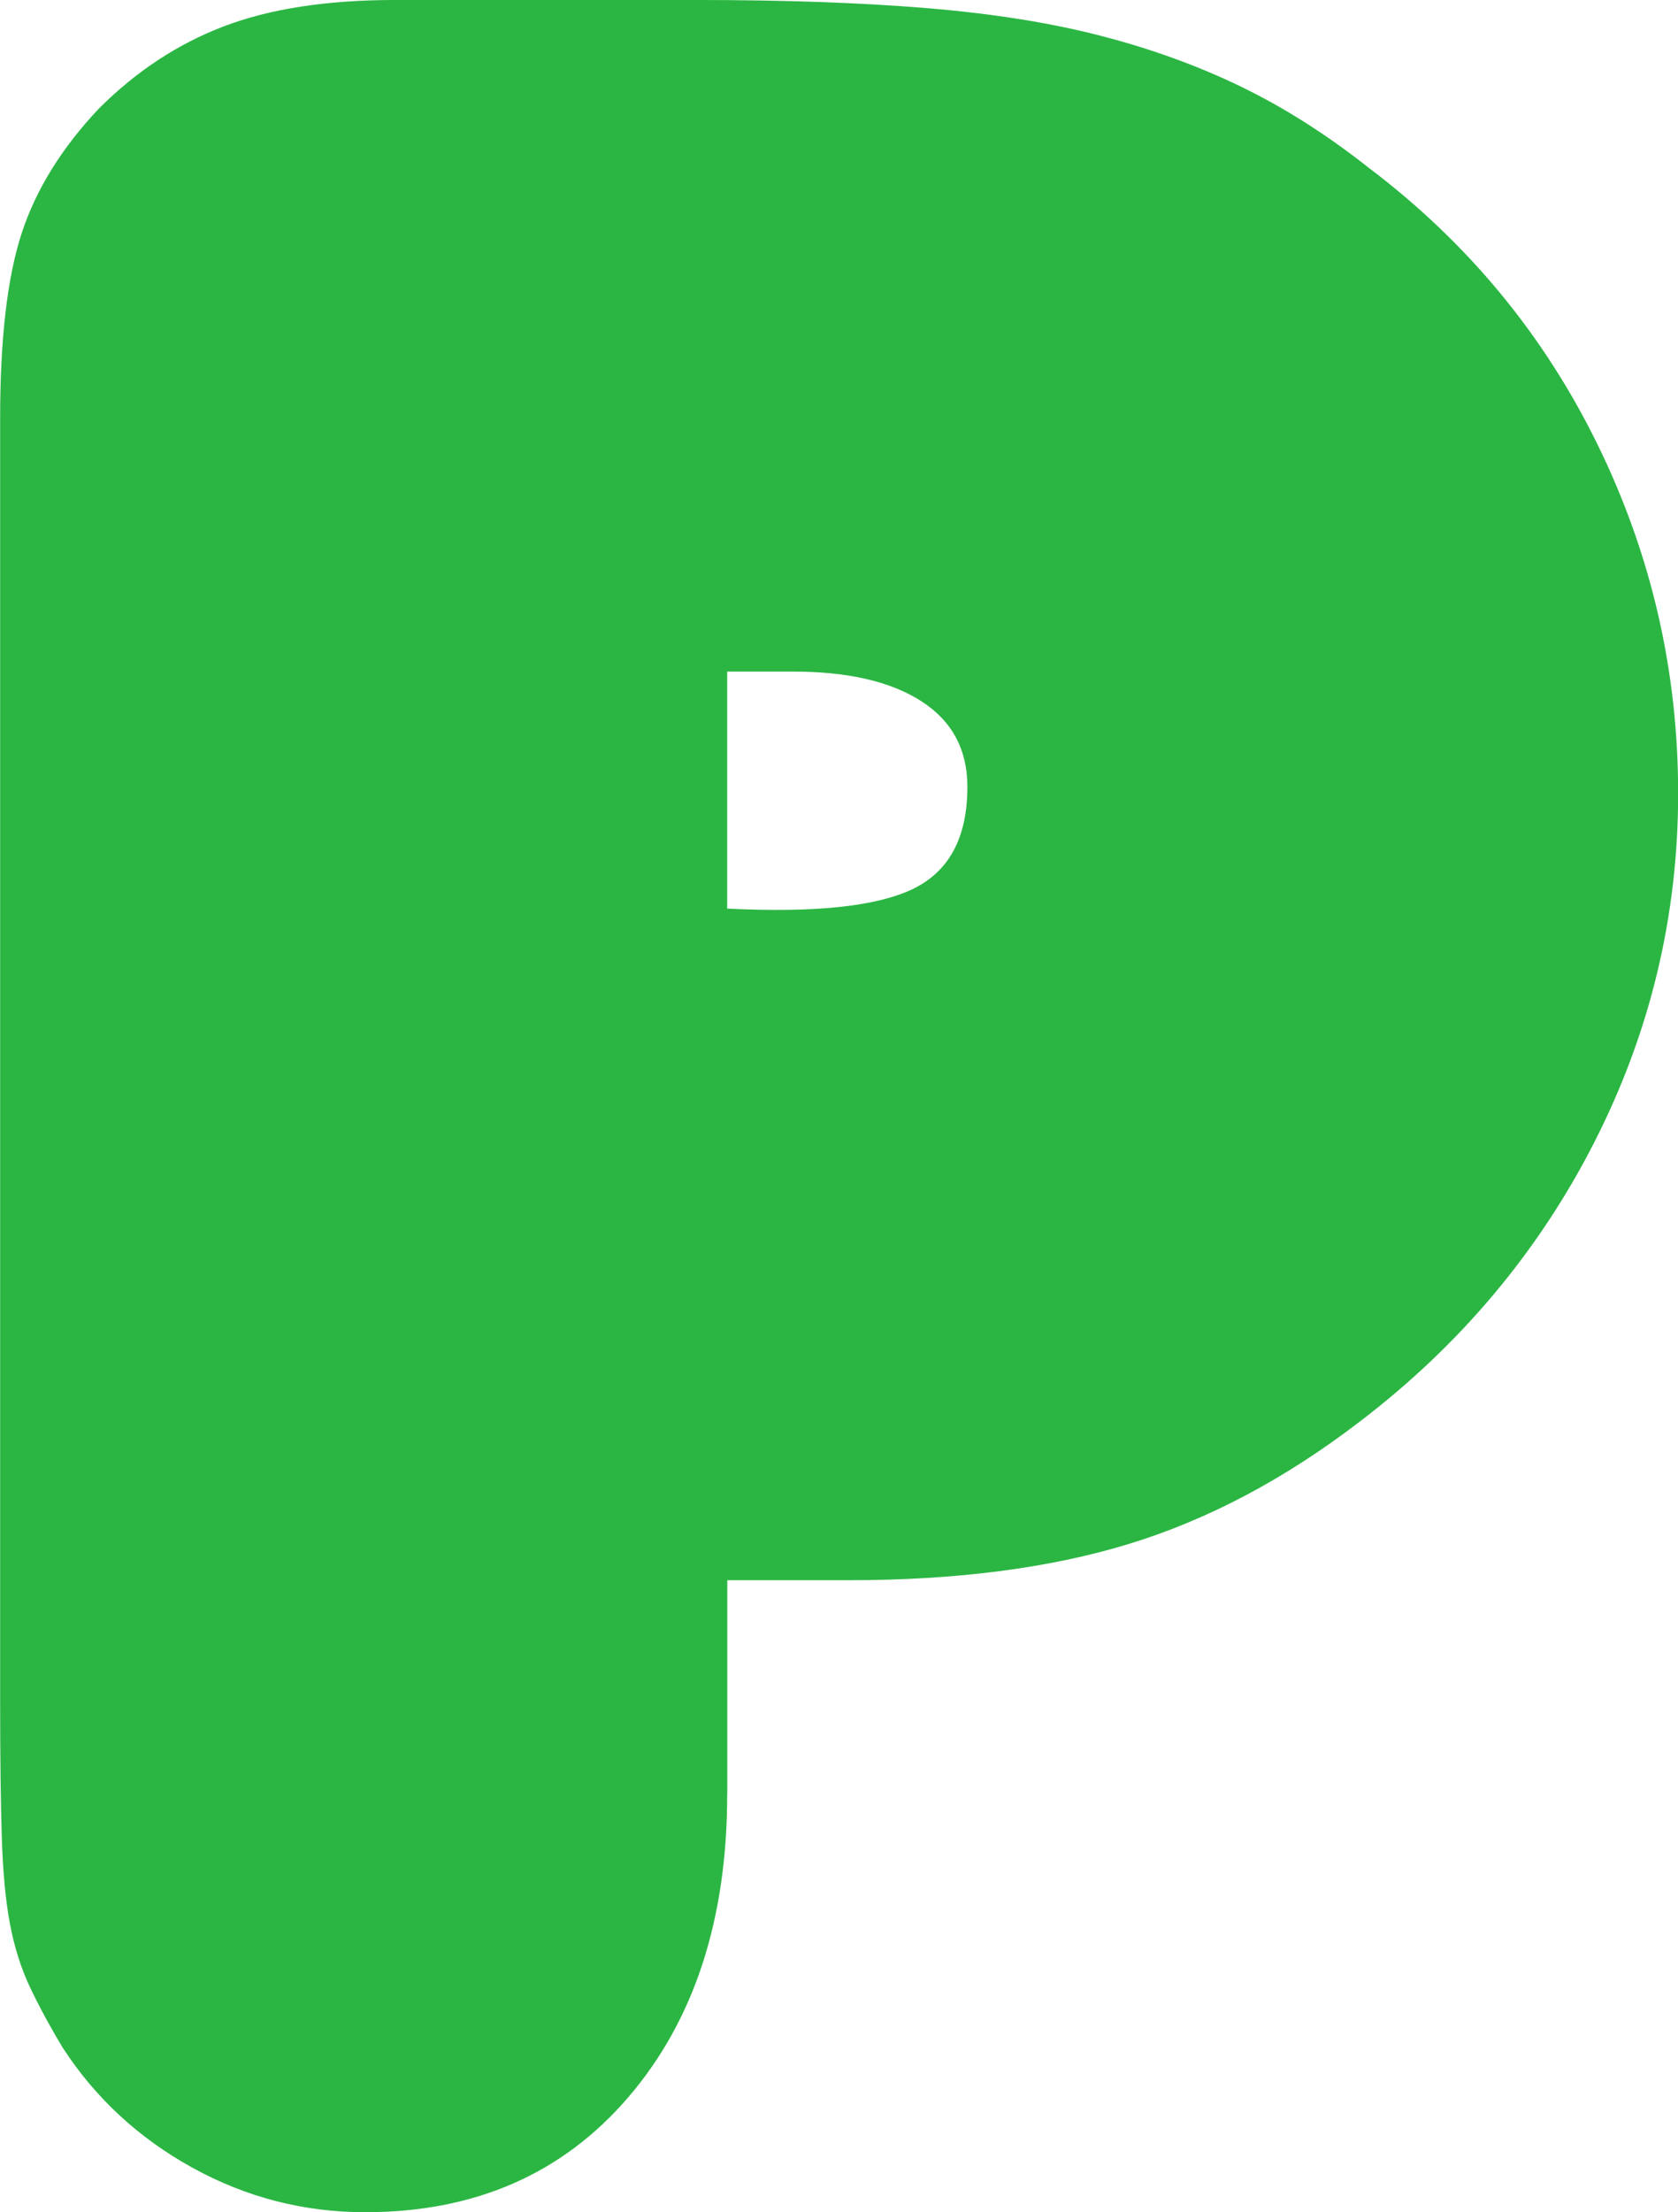
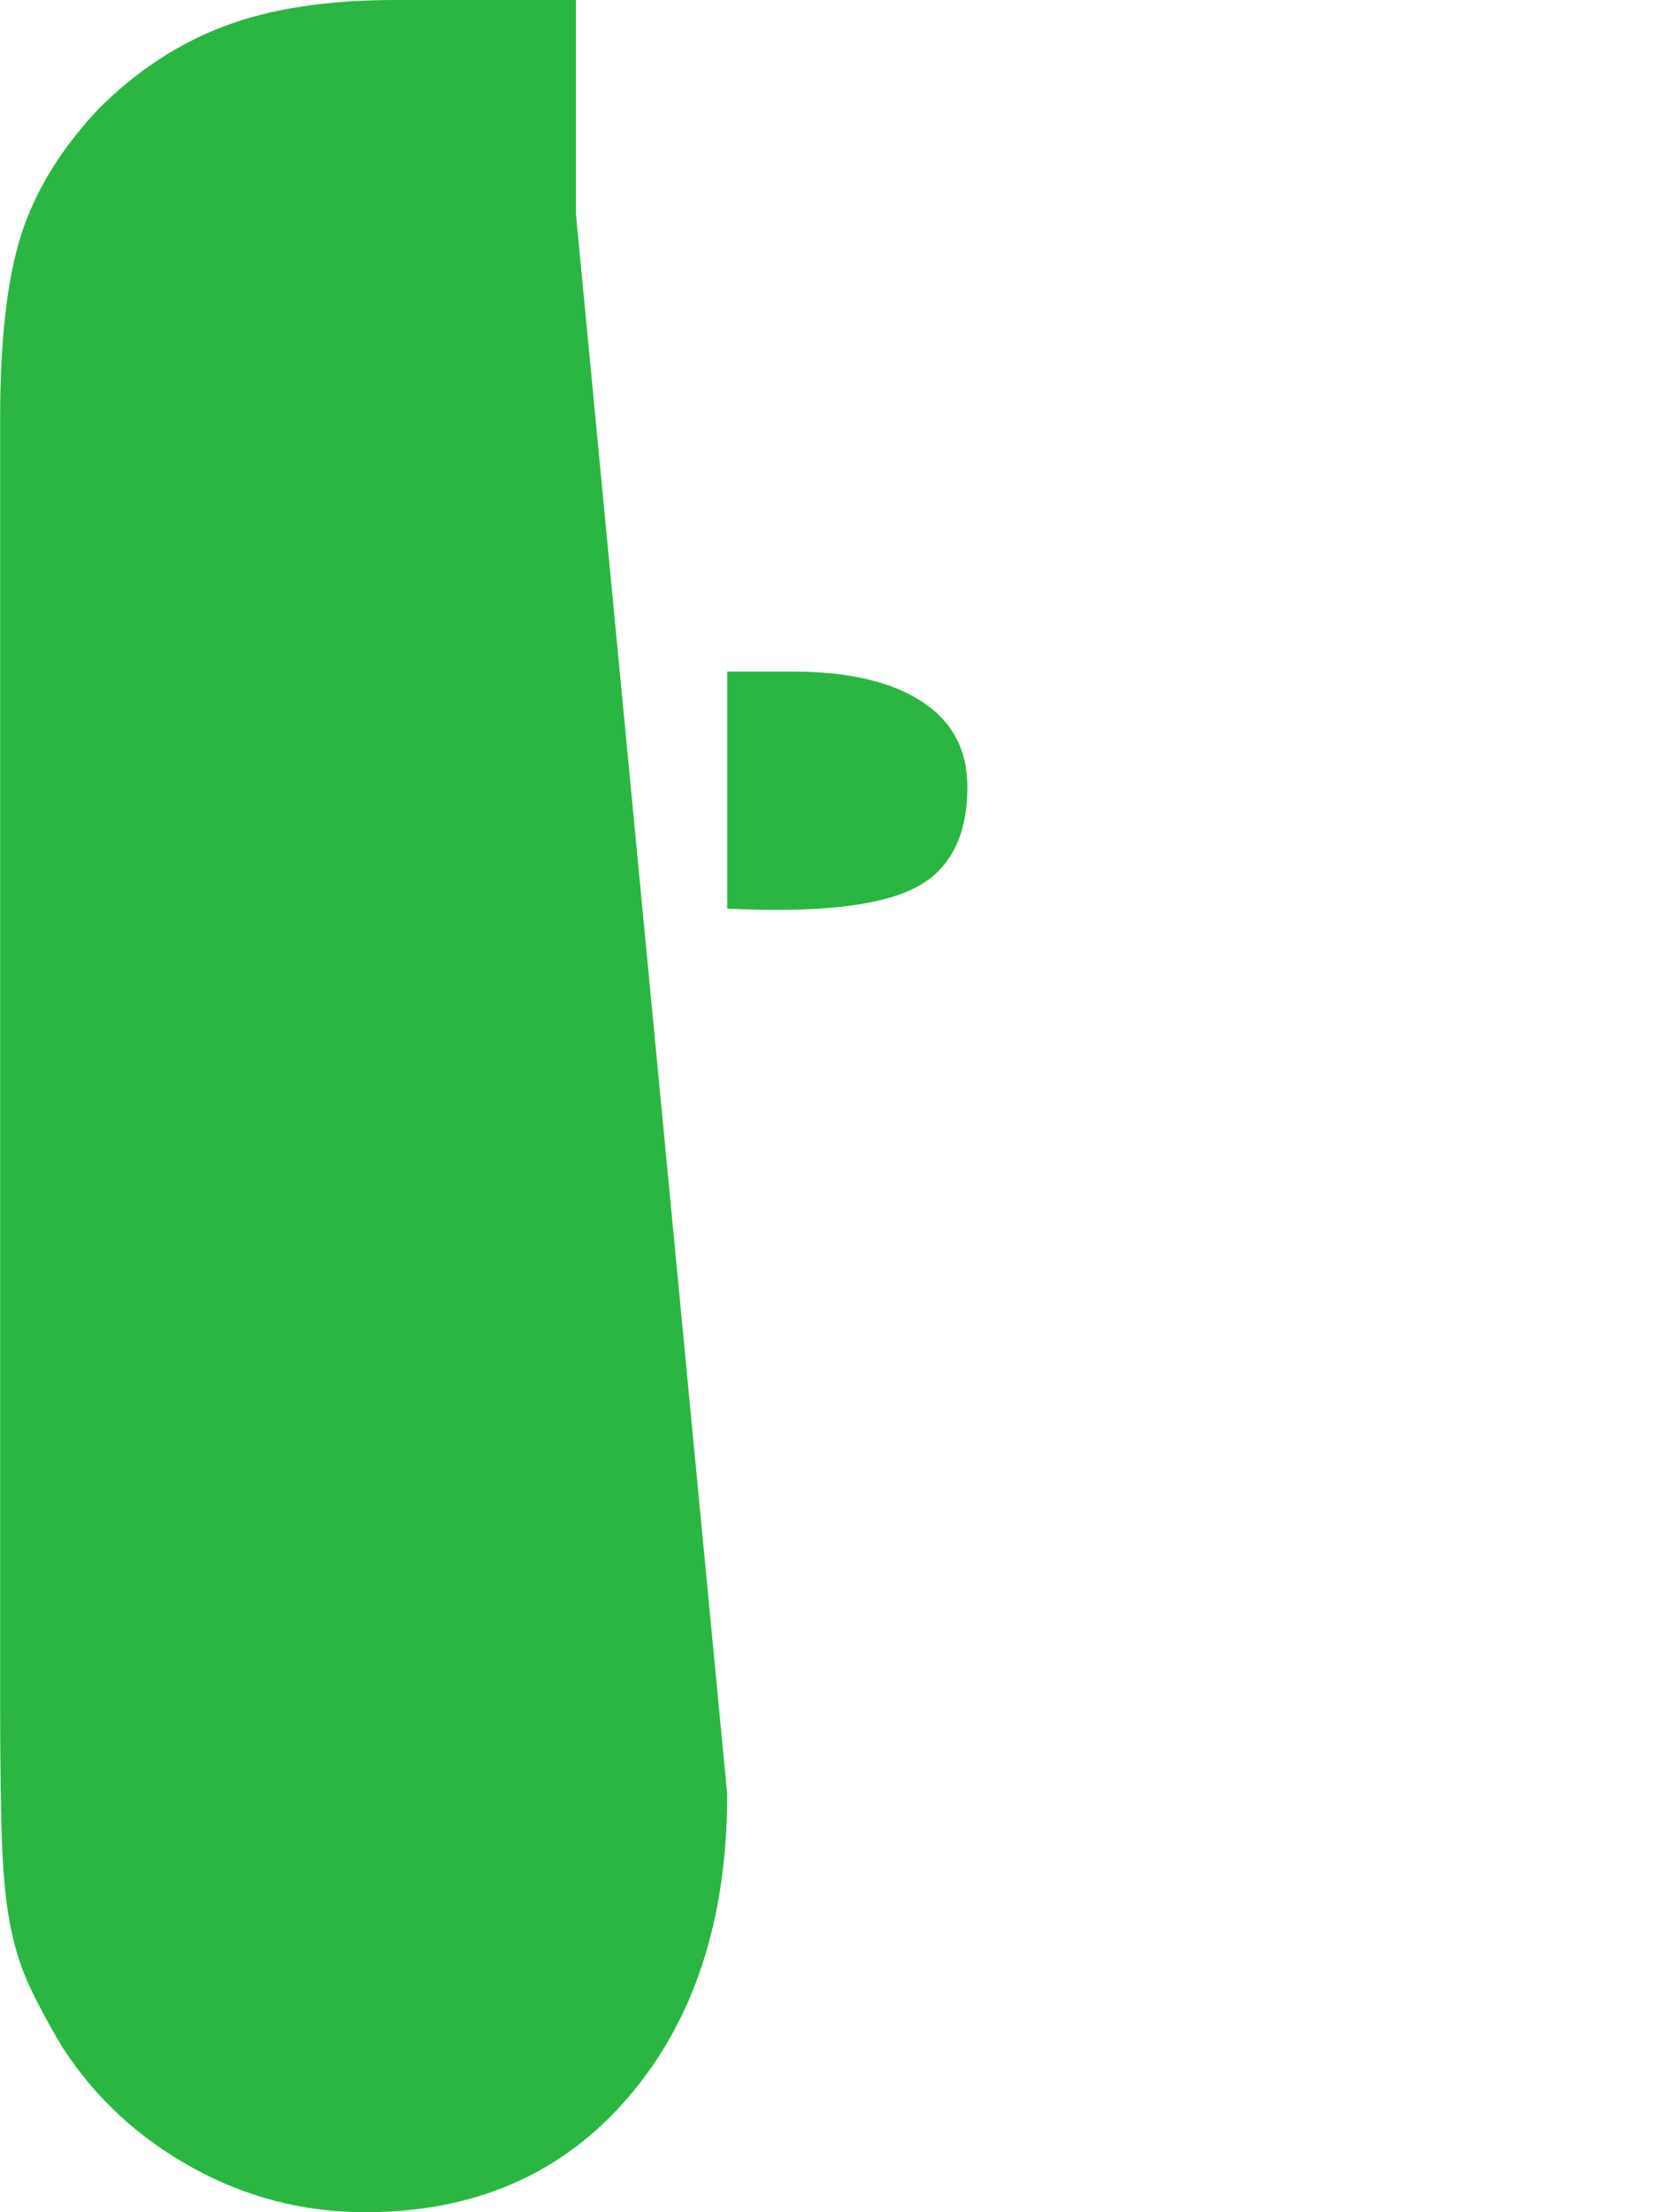
<svg xmlns="http://www.w3.org/2000/svg" viewBox="0 0 104 137">
  <g fill="none" fill-rule="evenodd">
-     <path d="m246.07 246.27c5.438.272 9.278-.136 11.522-1.223 2.243-1.087 3.365-3.194 3.365-6.32 0-2.311-.952-4.077-2.855-5.301-1.903-1.223-4.554-1.835-7.953-1.835h-4.078v14.679m0 54.841c0 7.747-2.039 13.999-6.118 18.756-4.078 4.757-9.516 7.135-16.314 7.135-3.807 0-7.375-.917-10.706-2.752-3.331-1.835-6.02-4.315-8.05-7.441-.816-1.359-1.495-2.616-2.039-3.772-.544-1.155-.952-2.446-1.224-3.874-.272-1.427-.442-3.228-.51-5.403-.068-2.175-.102-4.961-.102-8.359v-79.51c0-4.893.442-8.698 1.325-11.417.884-2.718 2.481-5.301 4.792-7.747 2.311-2.311 4.894-4.01 7.749-5.097 2.855-1.087 6.39-1.631 10.604-1.631h18.761c5.438 0 10.196.17 14.275.51 4.078.34 7.681.917 10.808 1.733 3.127.815 6.02 1.869 8.667 3.16 2.651 1.291 5.268 2.956 7.851 4.995 6.118 4.621 10.842 10.329 14.173 17.13 3.331 6.796 4.996 13.999 4.996 21.61 0 7.611-1.733 14.814-5.2 21.61-3.467 6.796-8.327 12.572-14.58 17.329-4.622 3.534-9.38 6.05-14.275 7.543-4.894 1.495-10.672 2.243-17.333 2.243h-7.545v13.251" fill="#2bb643" transform="translate(-201-190)" />
+     <path d="m246.07 246.27c5.438.272 9.278-.136 11.522-1.223 2.243-1.087 3.365-3.194 3.365-6.32 0-2.311-.952-4.077-2.855-5.301-1.903-1.223-4.554-1.835-7.953-1.835h-4.078v14.679m0 54.841c0 7.747-2.039 13.999-6.118 18.756-4.078 4.757-9.516 7.135-16.314 7.135-3.807 0-7.375-.917-10.706-2.752-3.331-1.835-6.02-4.315-8.05-7.441-.816-1.359-1.495-2.616-2.039-3.772-.544-1.155-.952-2.446-1.224-3.874-.272-1.427-.442-3.228-.51-5.403-.068-2.175-.102-4.961-.102-8.359v-79.51c0-4.893.442-8.698 1.325-11.417.884-2.718 2.481-5.301 4.792-7.747 2.311-2.311 4.894-4.01 7.749-5.097 2.855-1.087 6.39-1.631 10.604-1.631h18.761h-7.545v13.251" fill="#2bb643" transform="translate(-201-190)" />
  </g>
</svg>